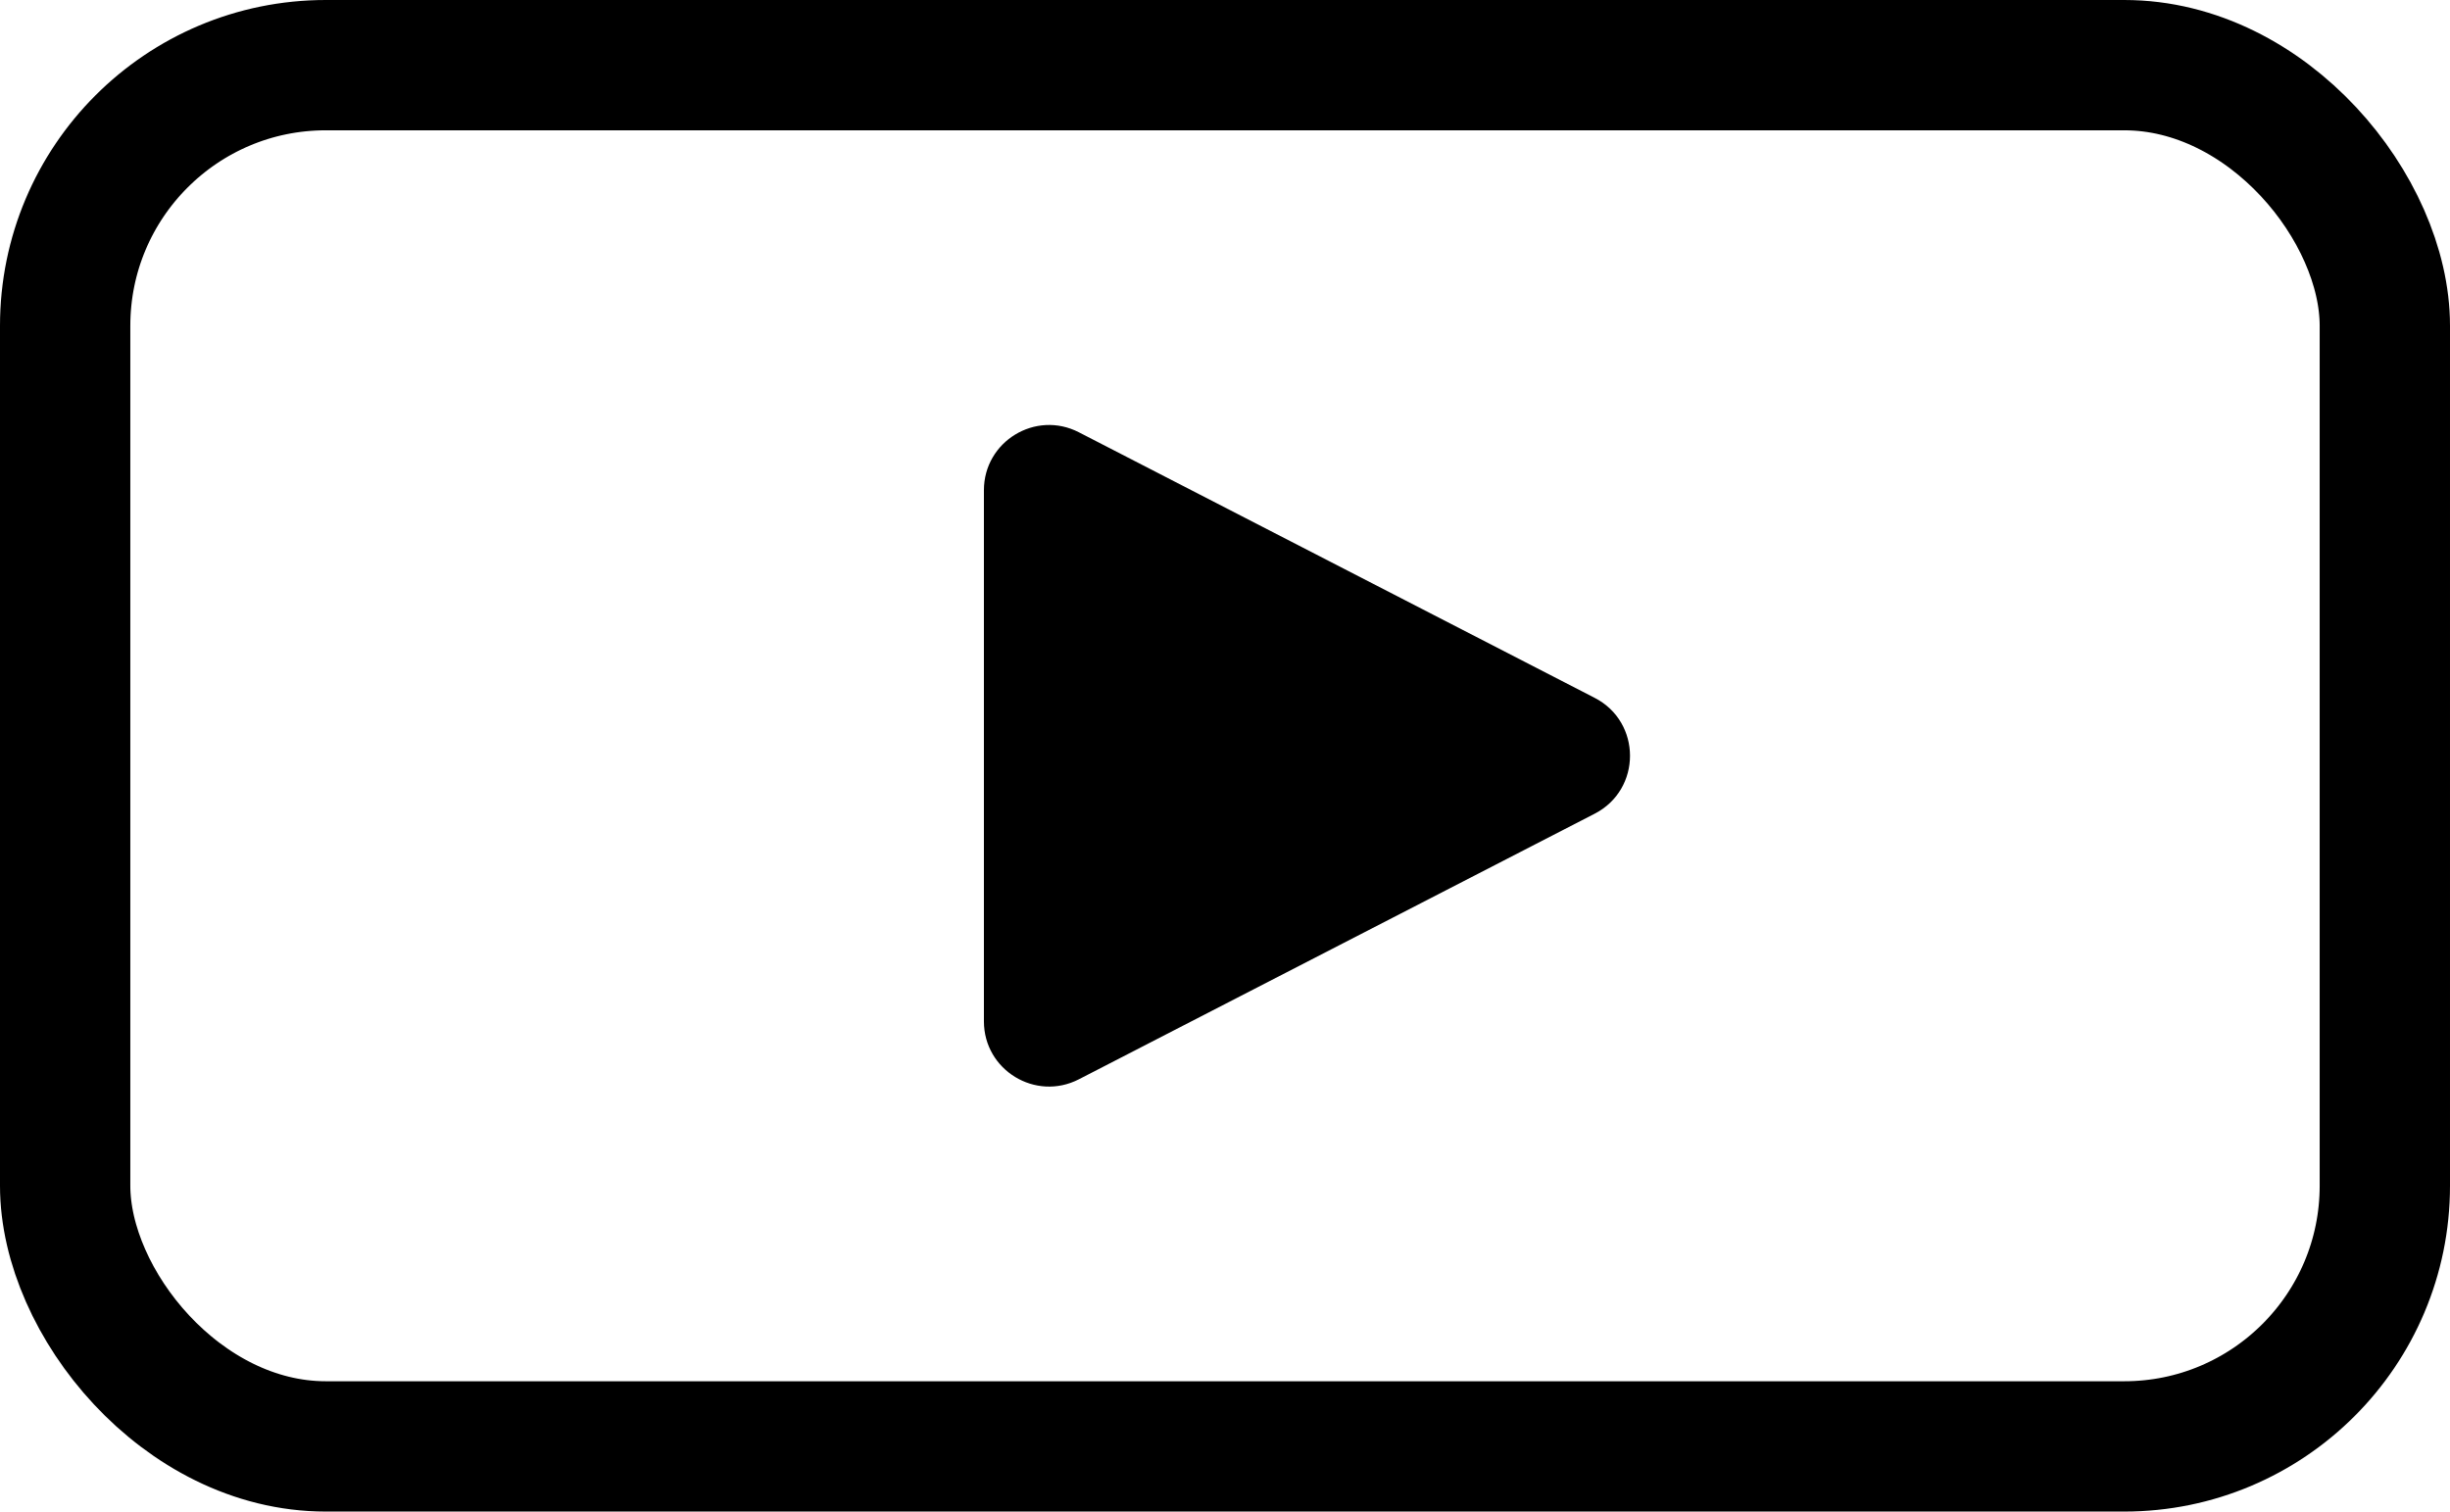
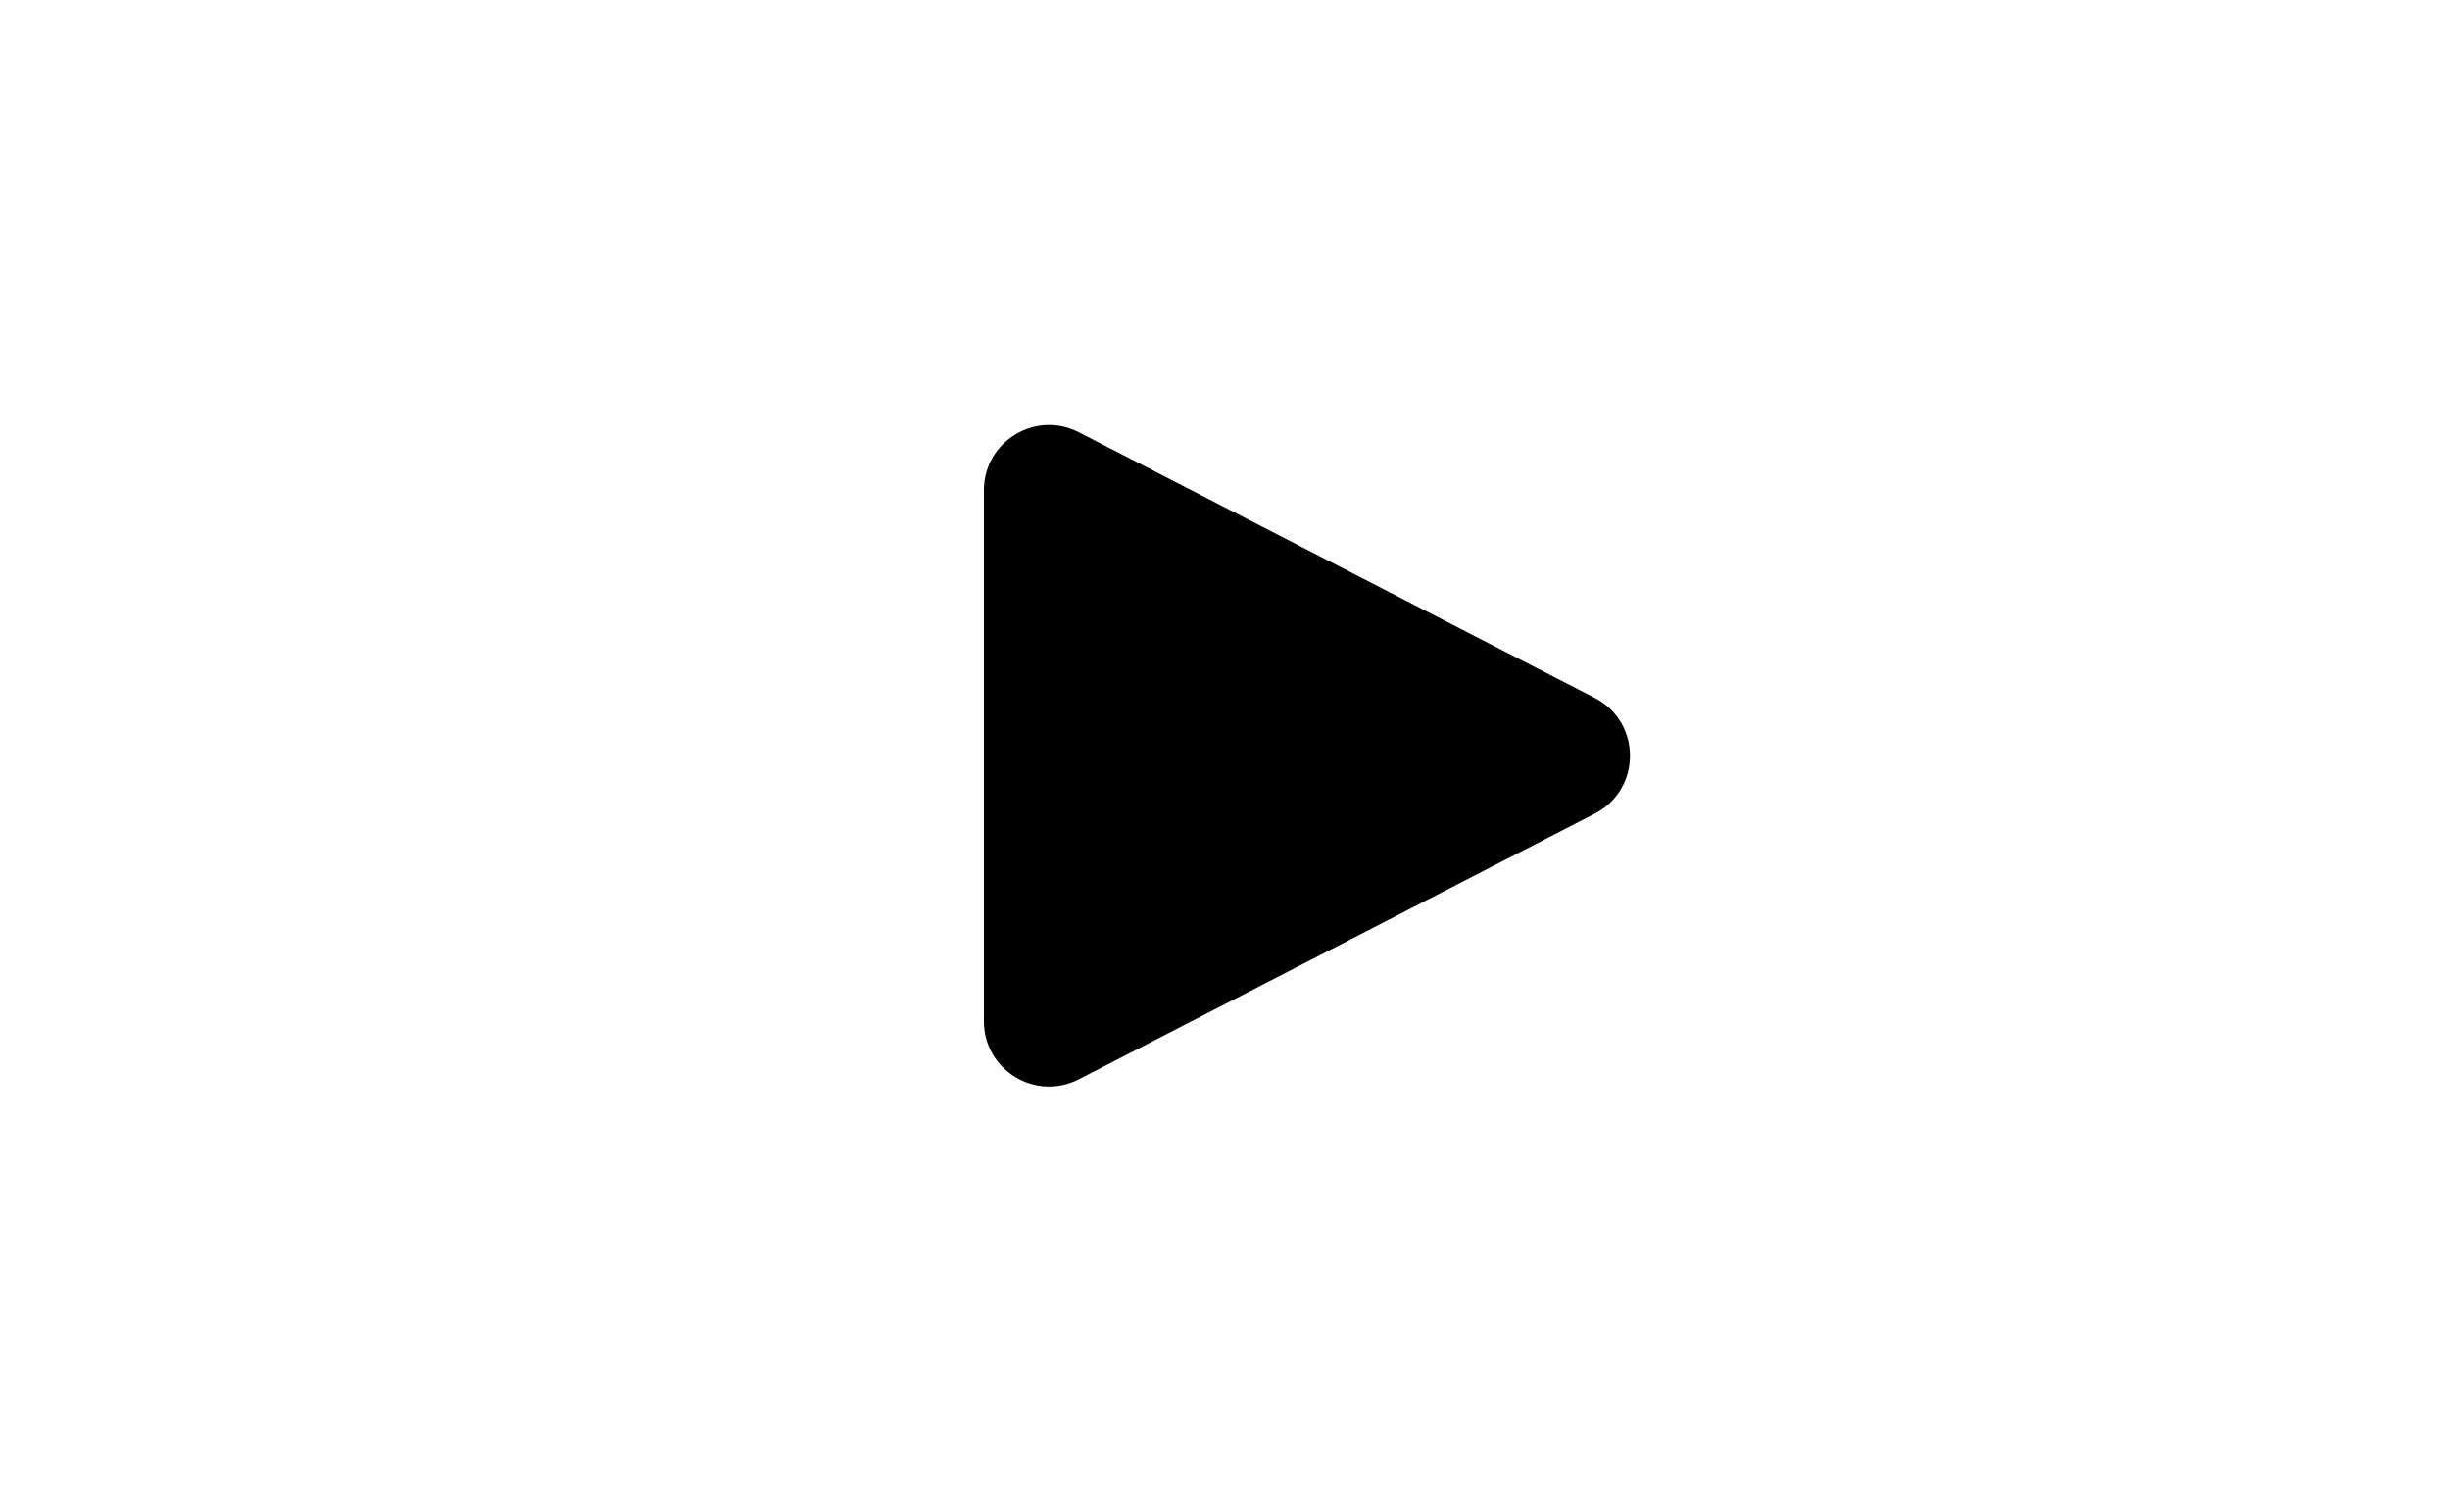
<svg xmlns="http://www.w3.org/2000/svg" width="188" height="116" viewBox="0 0 188 116" fill="none">
-   <rect x="5" y="5" width="178" height="106" rx="20" stroke="black" stroke-width="10" stroke-linejoin="round" />
  <path d="M122.367 53.555C125.982 55.416 125.982 60.584 122.367 62.445L82.789 82.826C79.461 84.539 75.5 82.123 75.5 78.38L75.5 37.62C75.5 33.877 79.461 31.461 82.789 33.175L122.367 53.555Z" fill="black" />
</svg>